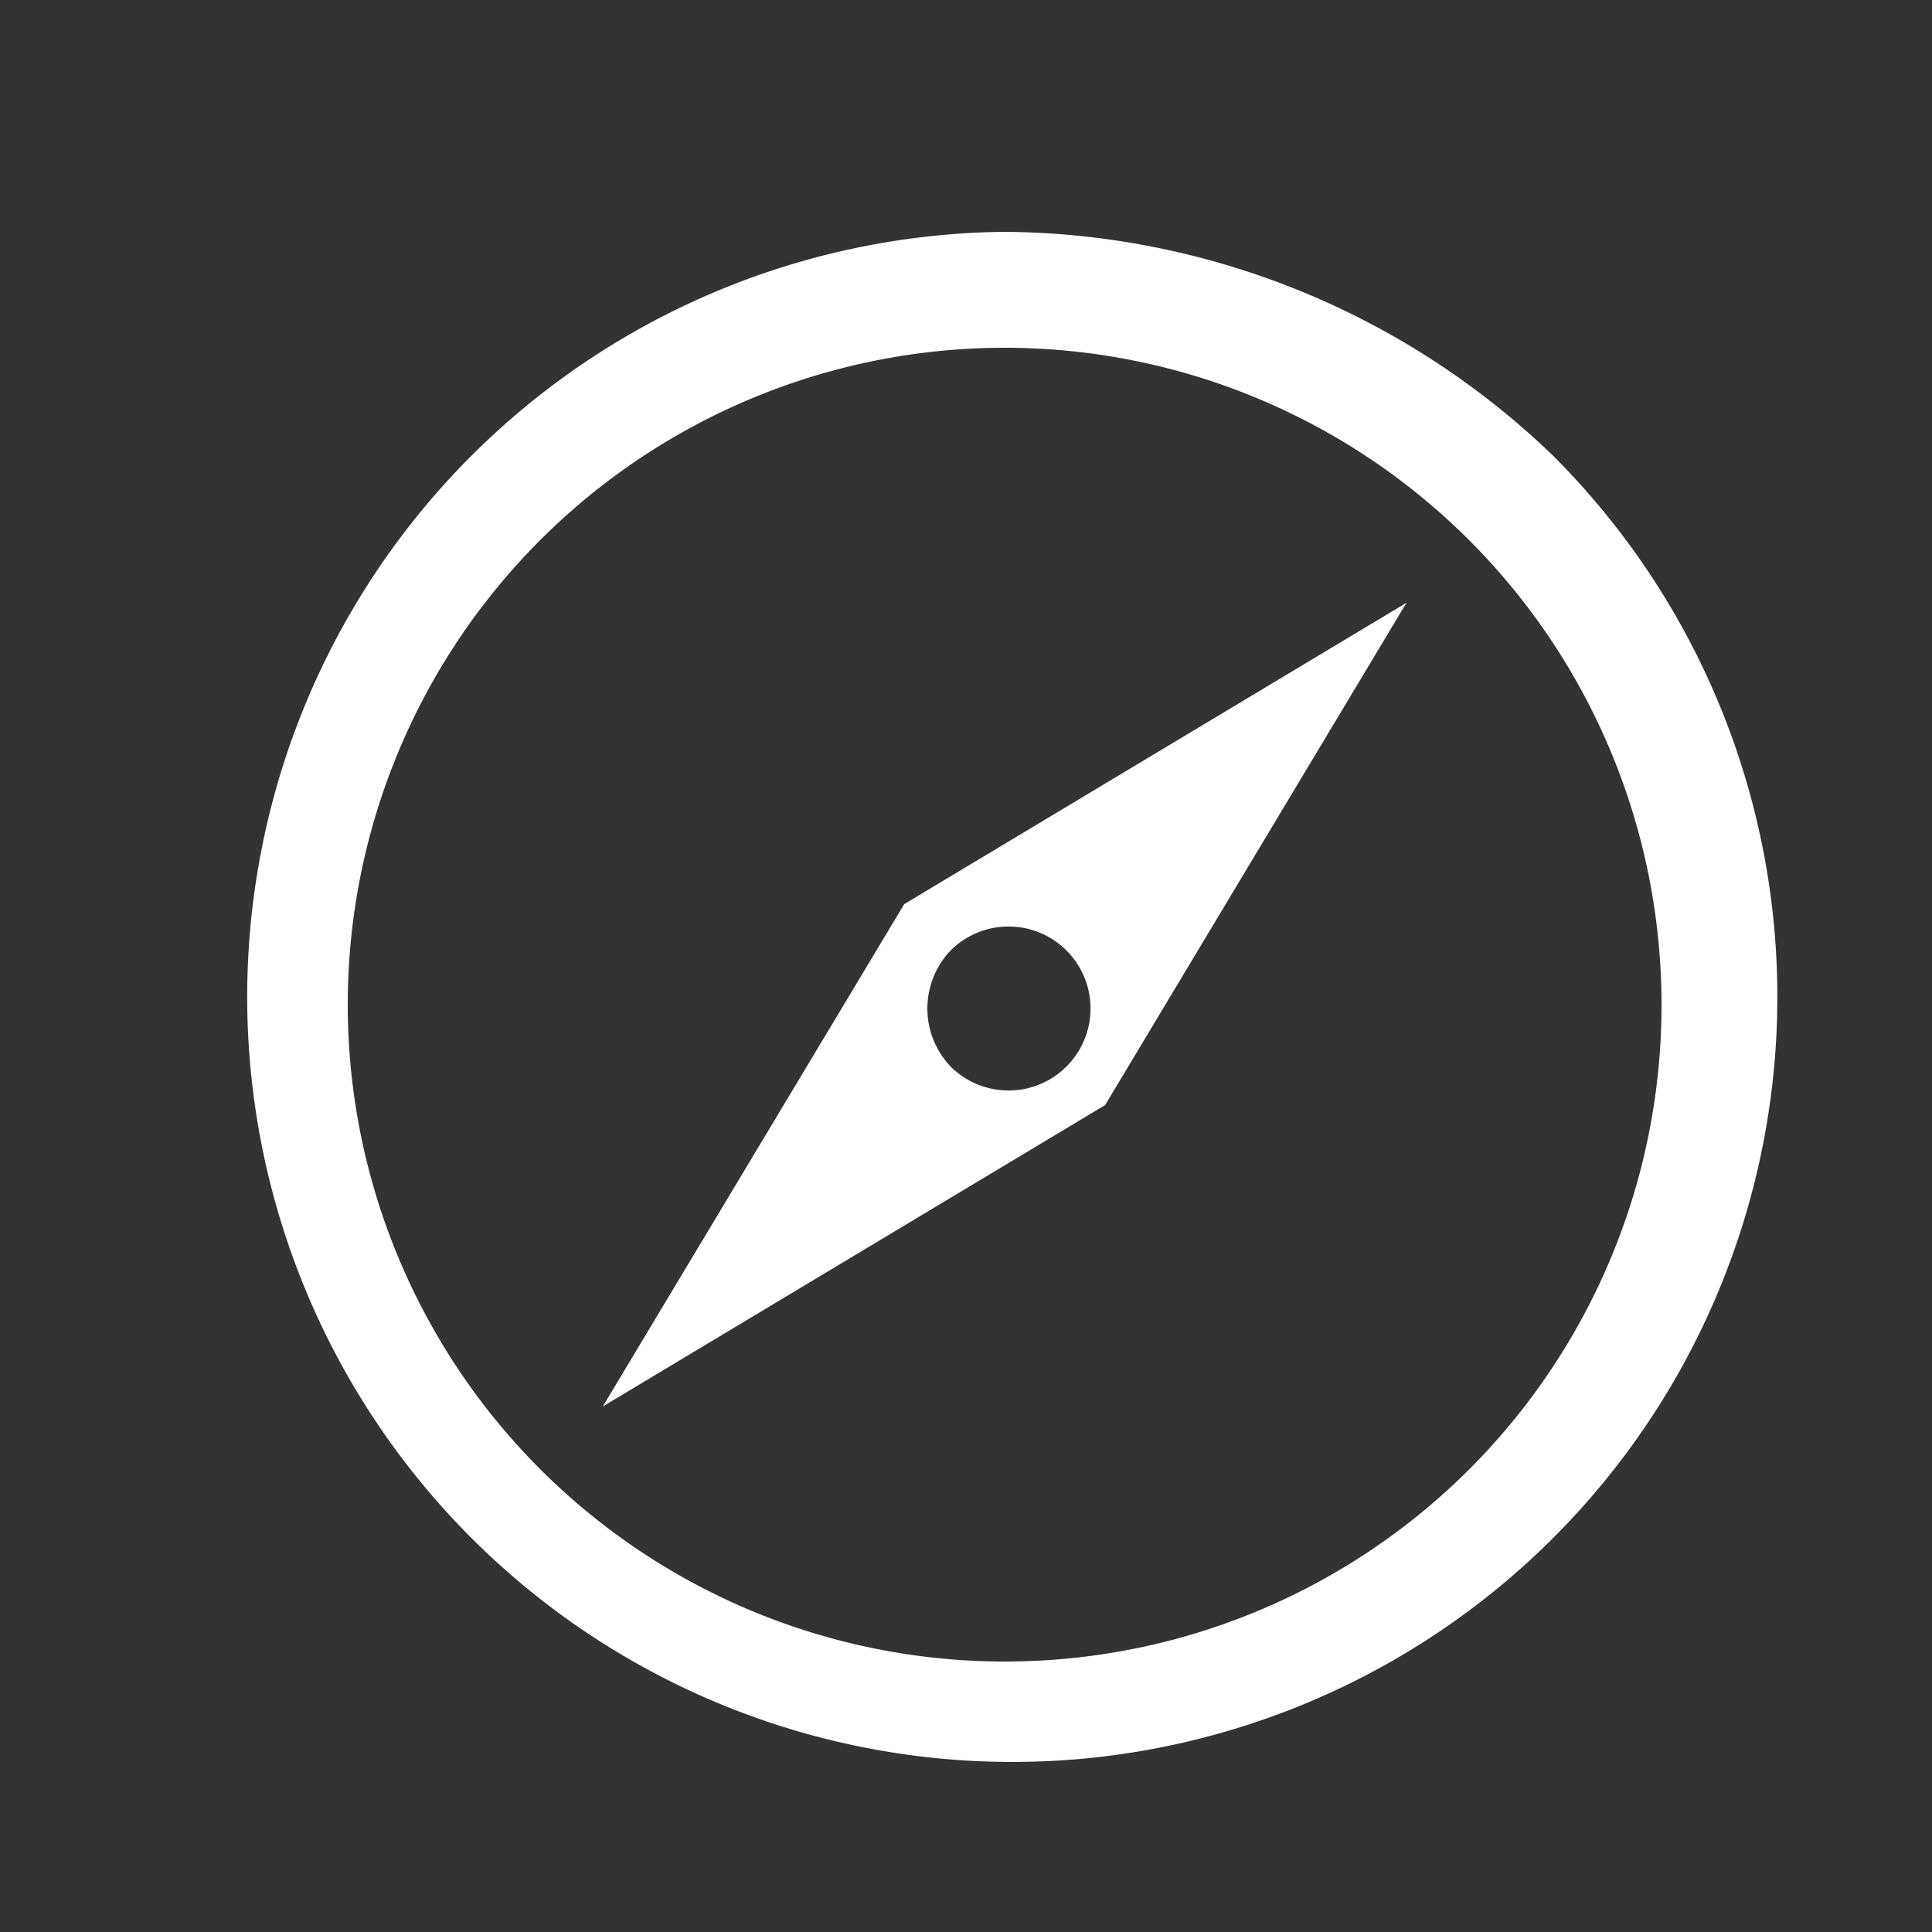
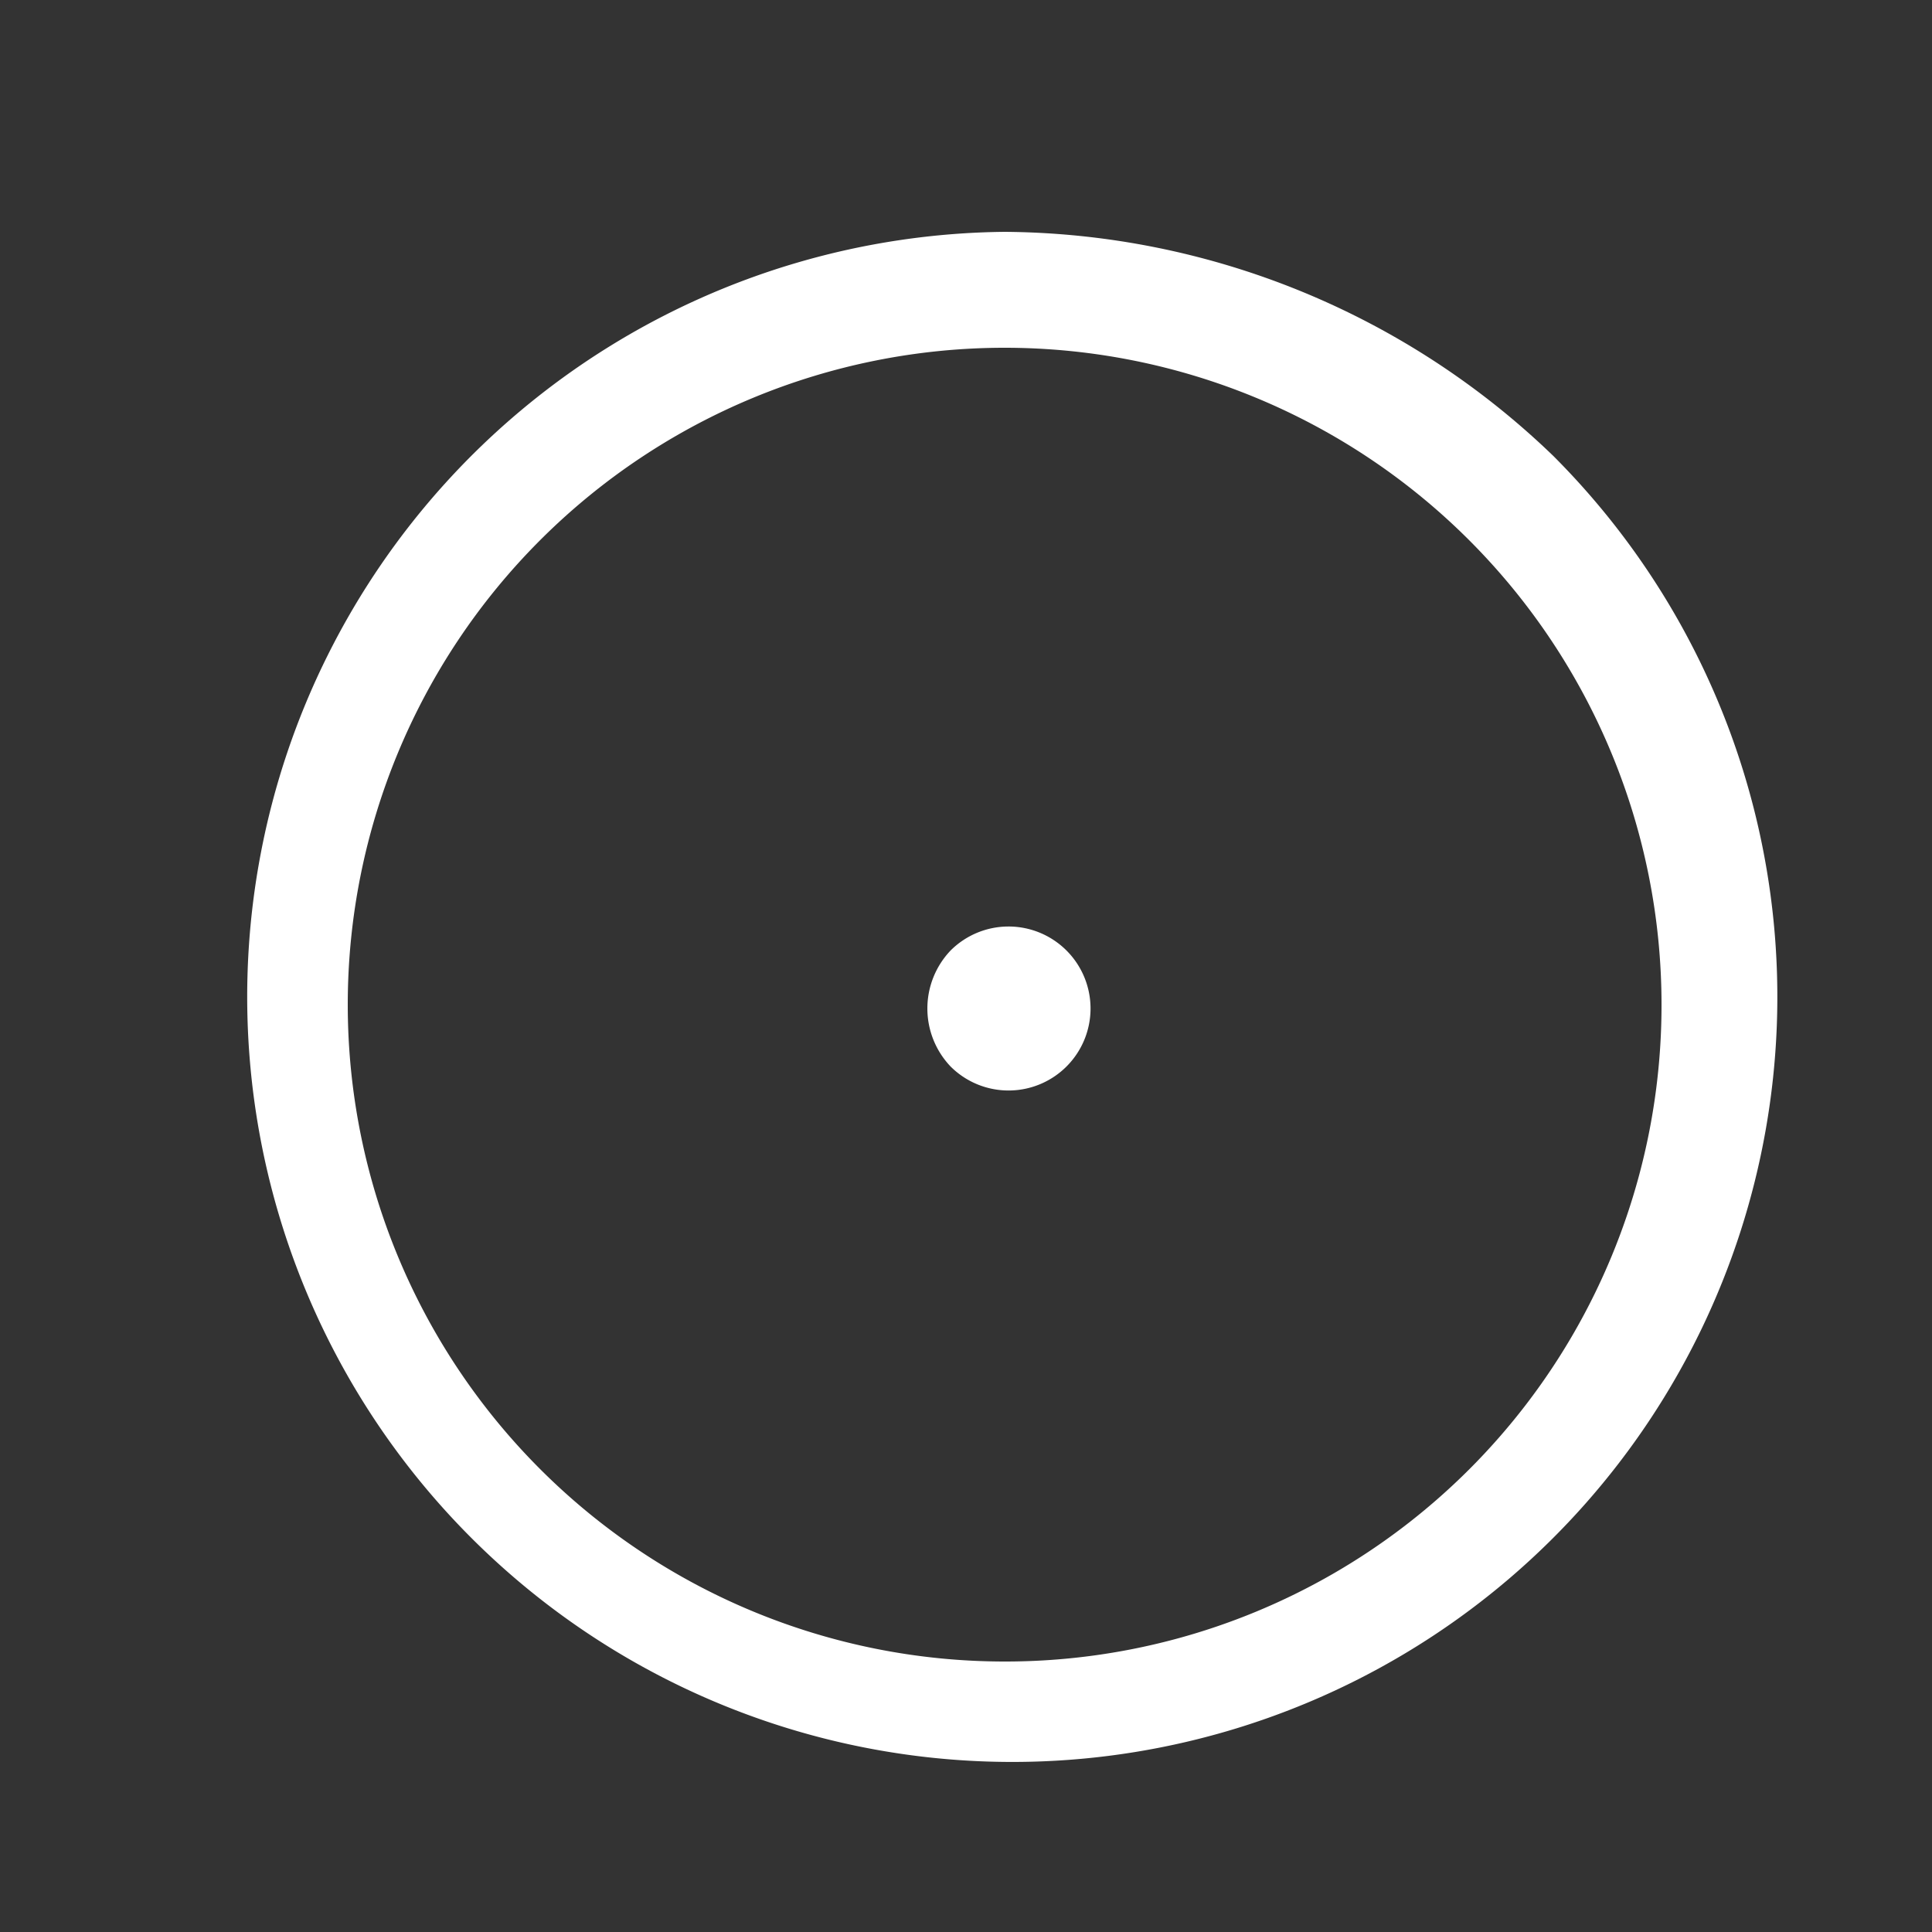
<svg xmlns="http://www.w3.org/2000/svg" id="Navigation" width="25" height="25" viewBox="0 0 25 25">
  <rect x="0" y="0" width="25" height="25" fill="#333333" stroke="none" />
  <defs>
    <style>
      .cls-1 {
        fill: #3b414a;
        fill-opacity: 0;
      }

      .cls-2 {
        fill: #fff;
        fill-rule: evenodd;
      }
    </style>
  </defs>
-   <rect id="Rectangle_1_copy_8" data-name="Rectangle 1 copy 8" class="cls-1" width="25" height="25" />
-   <path id="Navigation-2" data-name="Navigation" class="cls-2" d="M24.7,24.7l-3.9,6.5,6.5-3.9,3.9-6.5-6.5,3.9h0Zm0.6,0.6a1.061,1.061,0,1,1,0,1.5A1.088,1.088,0,0,1,25.3,25.3ZM26,16a9.9,9.9,0,1,0,7.1,2.9A10.327,10.327,0,0,0,26,16Zm0,18.5A8.5,8.5,0,1,1,34.5,26,8.493,8.493,0,0,1,26,34.5Z" transform="translate(-13 -13)" />
+   <path id="Navigation-2" data-name="Navigation" class="cls-2" d="M24.7,24.7h0Zm0.6,0.6a1.061,1.061,0,1,1,0,1.5A1.088,1.088,0,0,1,25.3,25.3ZM26,16a9.9,9.9,0,1,0,7.1,2.9A10.327,10.327,0,0,0,26,16Zm0,18.5A8.5,8.5,0,1,1,34.5,26,8.493,8.493,0,0,1,26,34.5Z" transform="translate(-13 -13)" />
</svg>